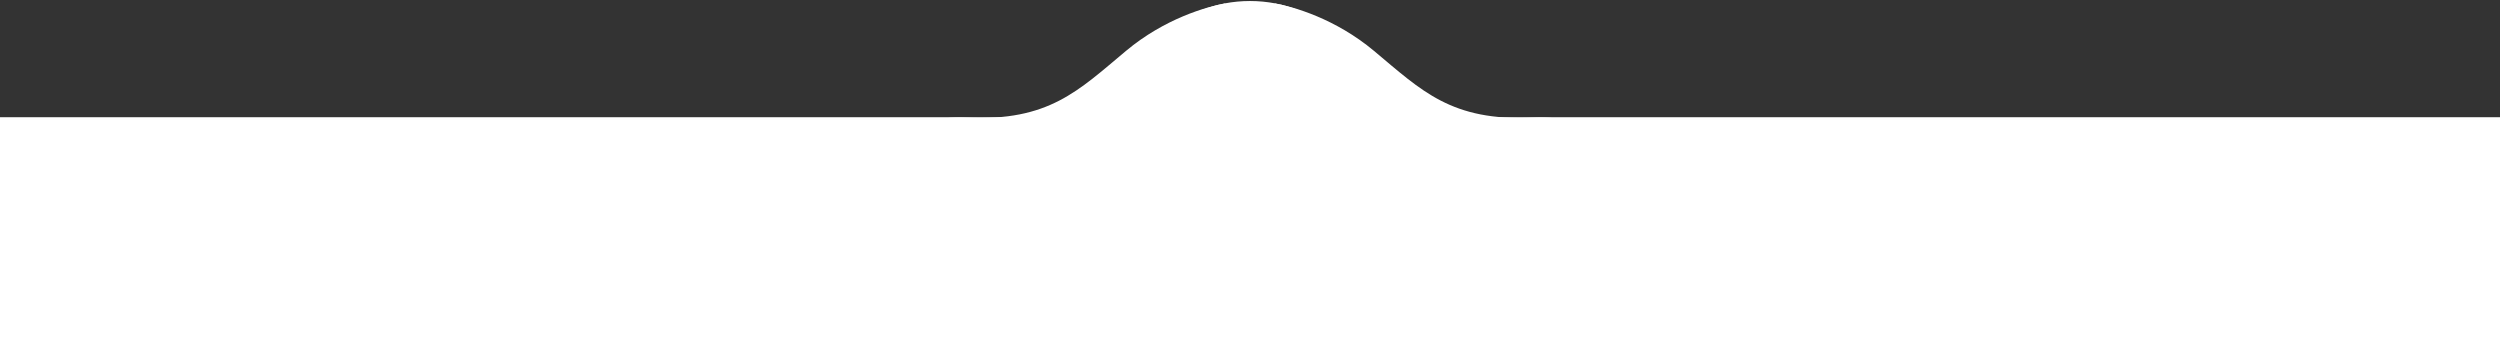
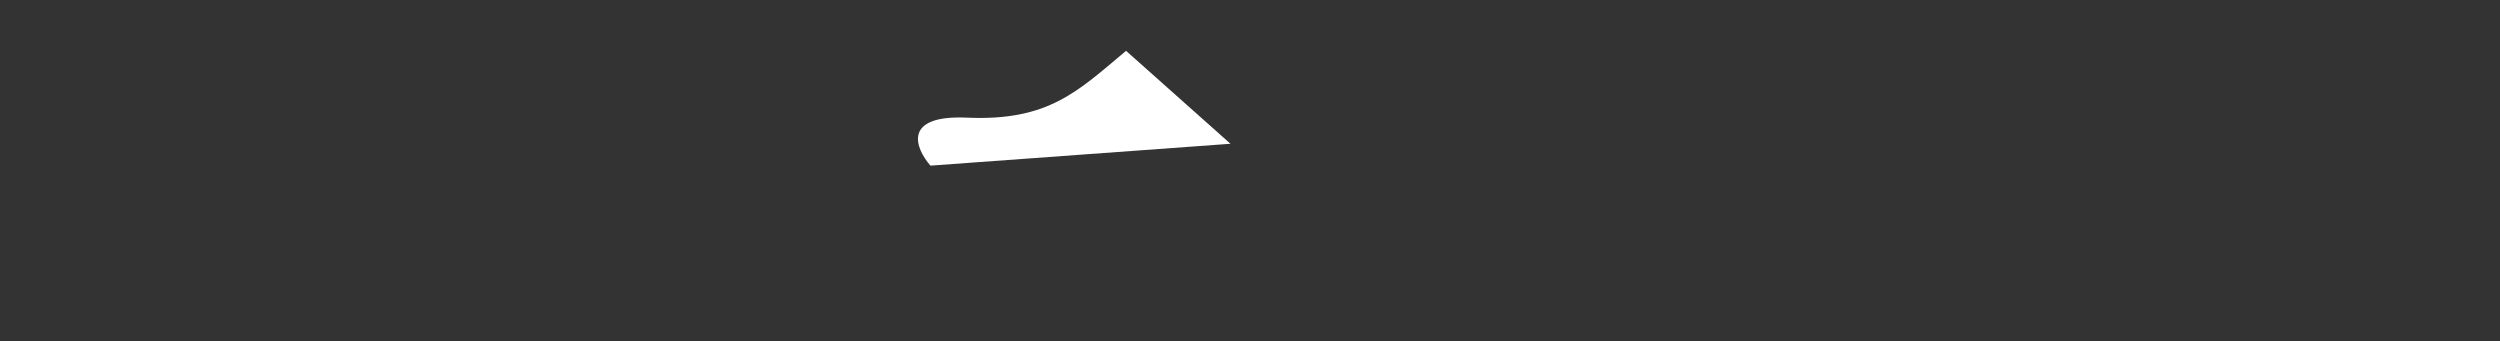
<svg xmlns="http://www.w3.org/2000/svg" width="1920" height="262" viewBox="0 0 1920 262" fill="none">
  <rect x="0" y="0" width="1920" height="262" fill="#333333" stroke="none" />
-   <rect y="90.024" width="1920" height="171.975" fill="white" />
-   <ellipse cx="960" cy="90.024" rx="96" ry="89.241" fill="white" />
-   <path d="M1055.18 39.038C1025.7 14.406 993.443 5.131 979 2.643L975 110.414L1205.42 127.208C1216.96 113.991 1227.48 88.115 1177.29 90.354C1114.55 93.153 1092.04 69.827 1055.18 39.038Z" fill="white" />
-   <path d="M864.816 39.038C894.301 14.406 926.557 5.131 941 2.643L945 110.414L714.576 127.208C703.041 113.991 692.518 88.115 742.711 90.354C805.451 93.153 827.959 69.827 864.816 39.038Z" fill="white" />
+   <path d="M864.816 39.038L945 110.414L714.576 127.208C703.041 113.991 692.518 88.115 742.711 90.354C805.451 93.153 827.959 69.827 864.816 39.038Z" fill="white" />
</svg>